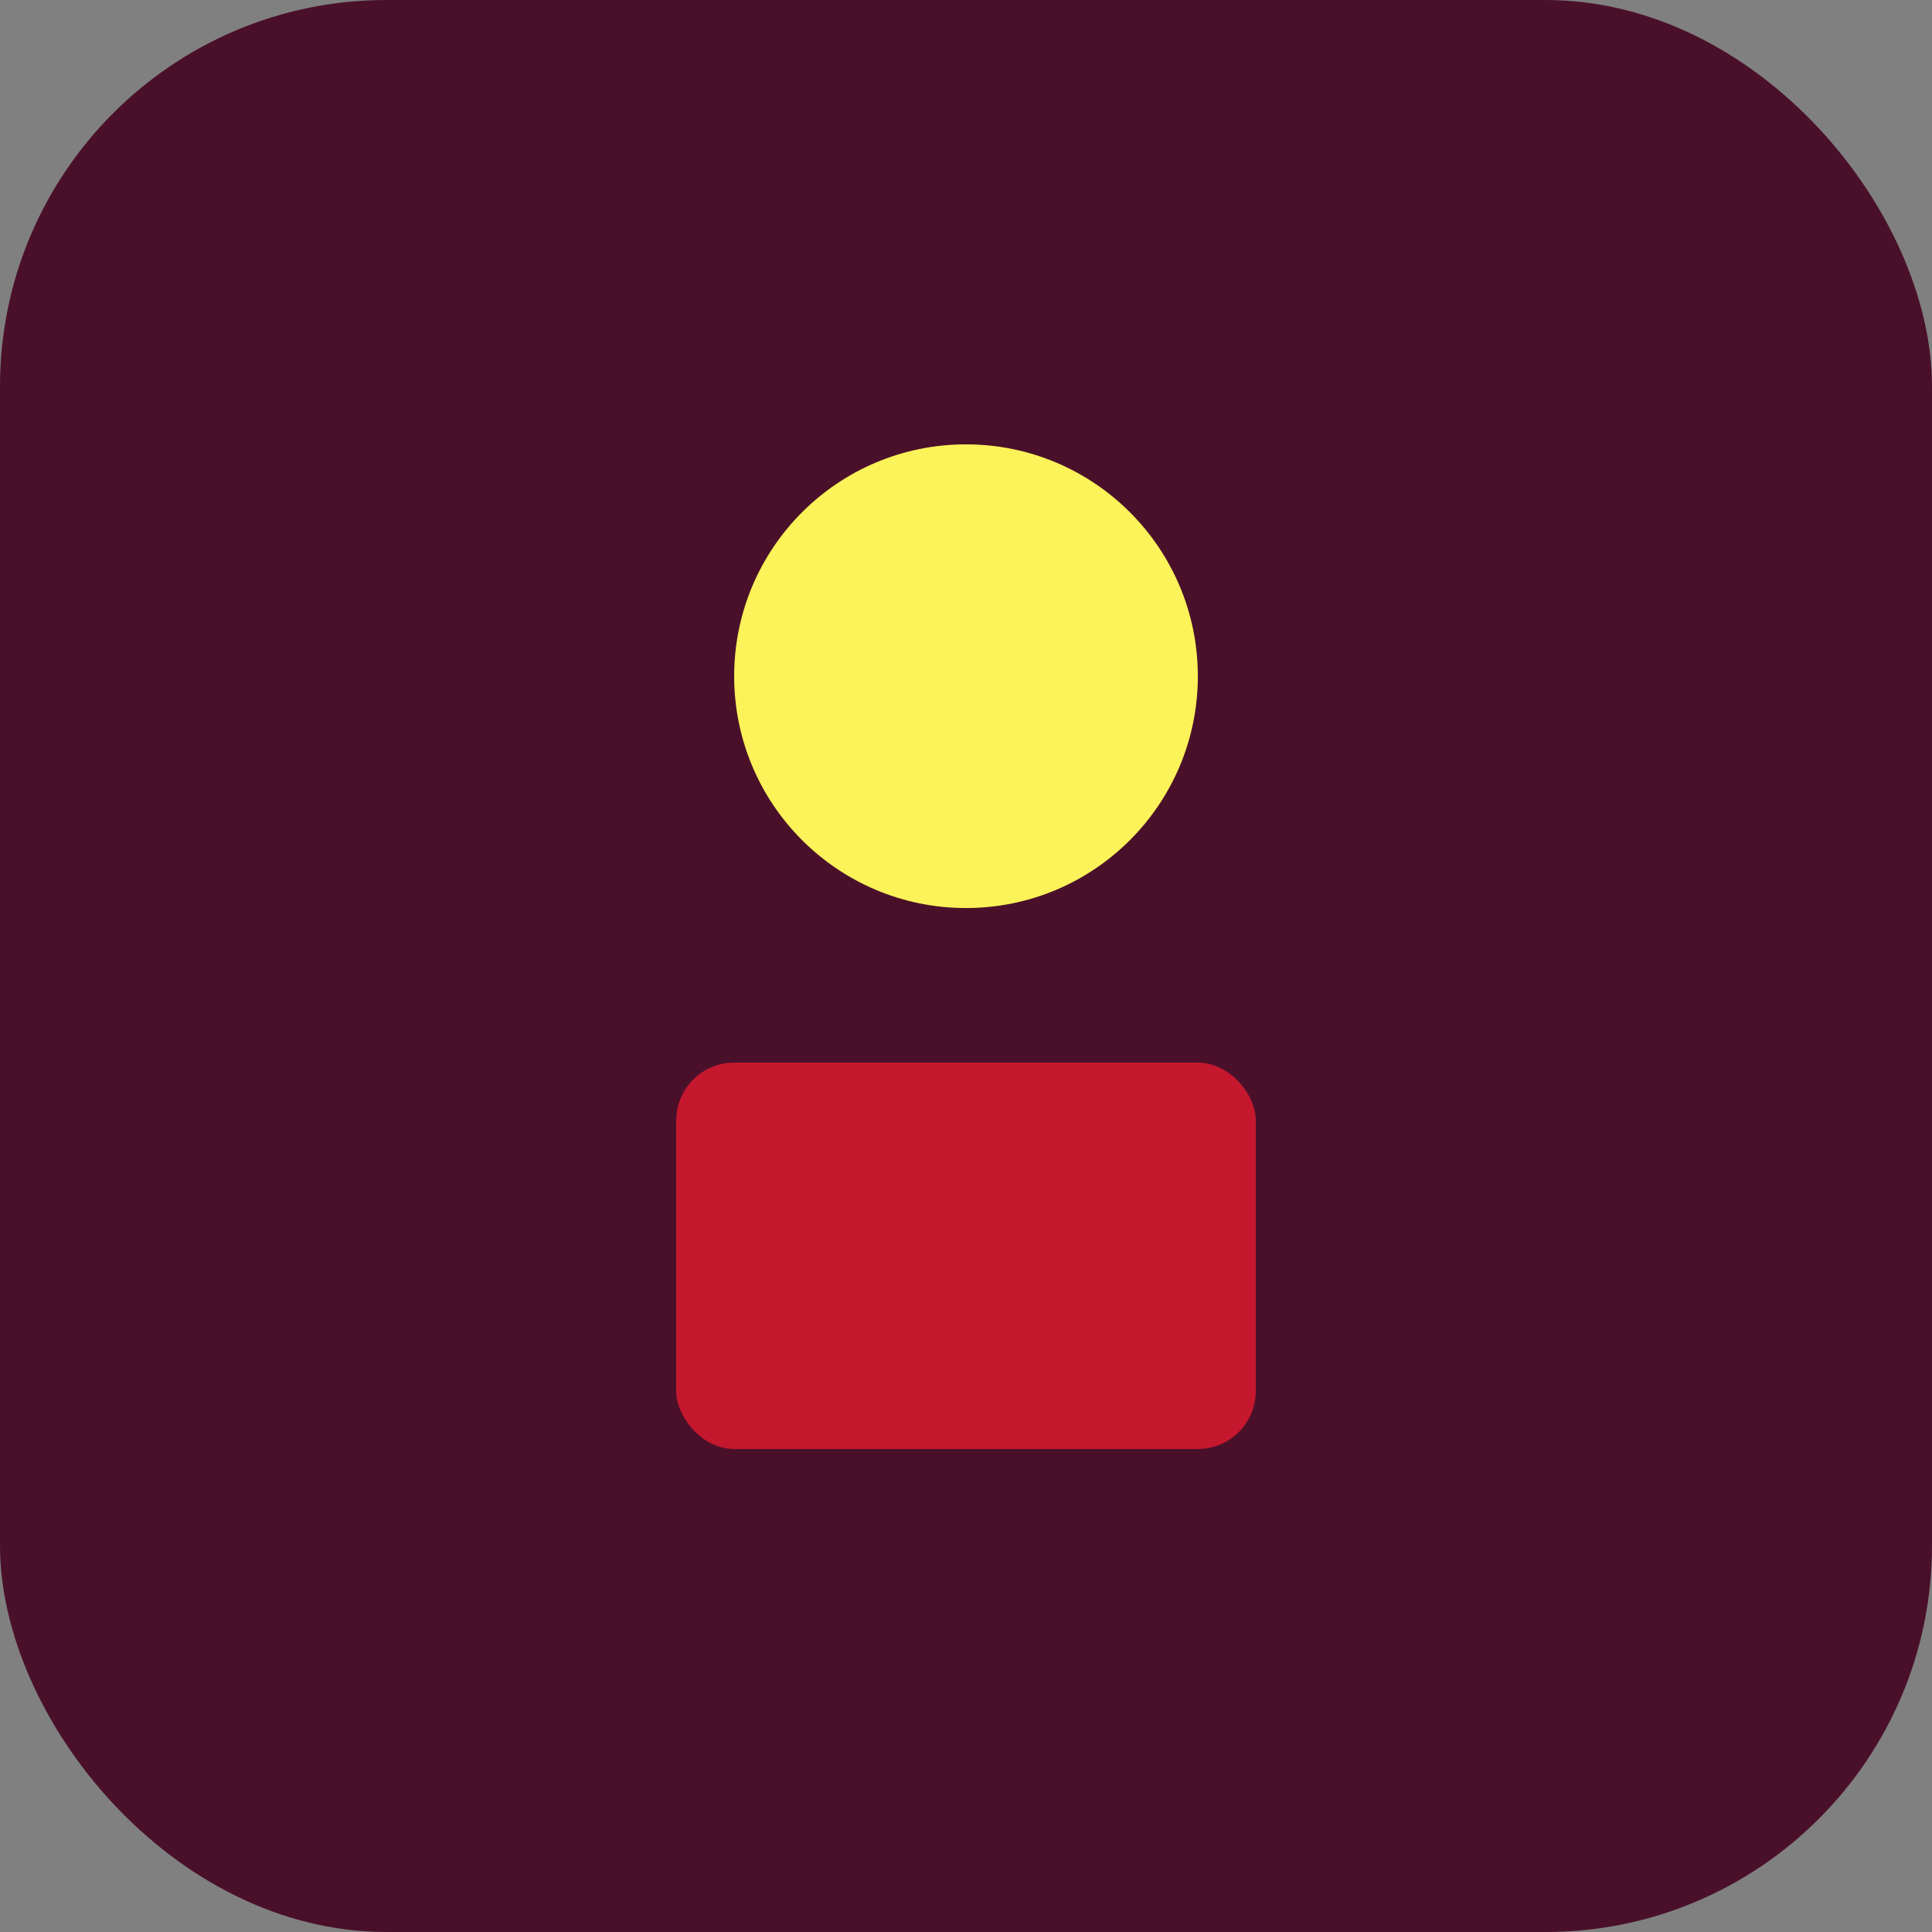
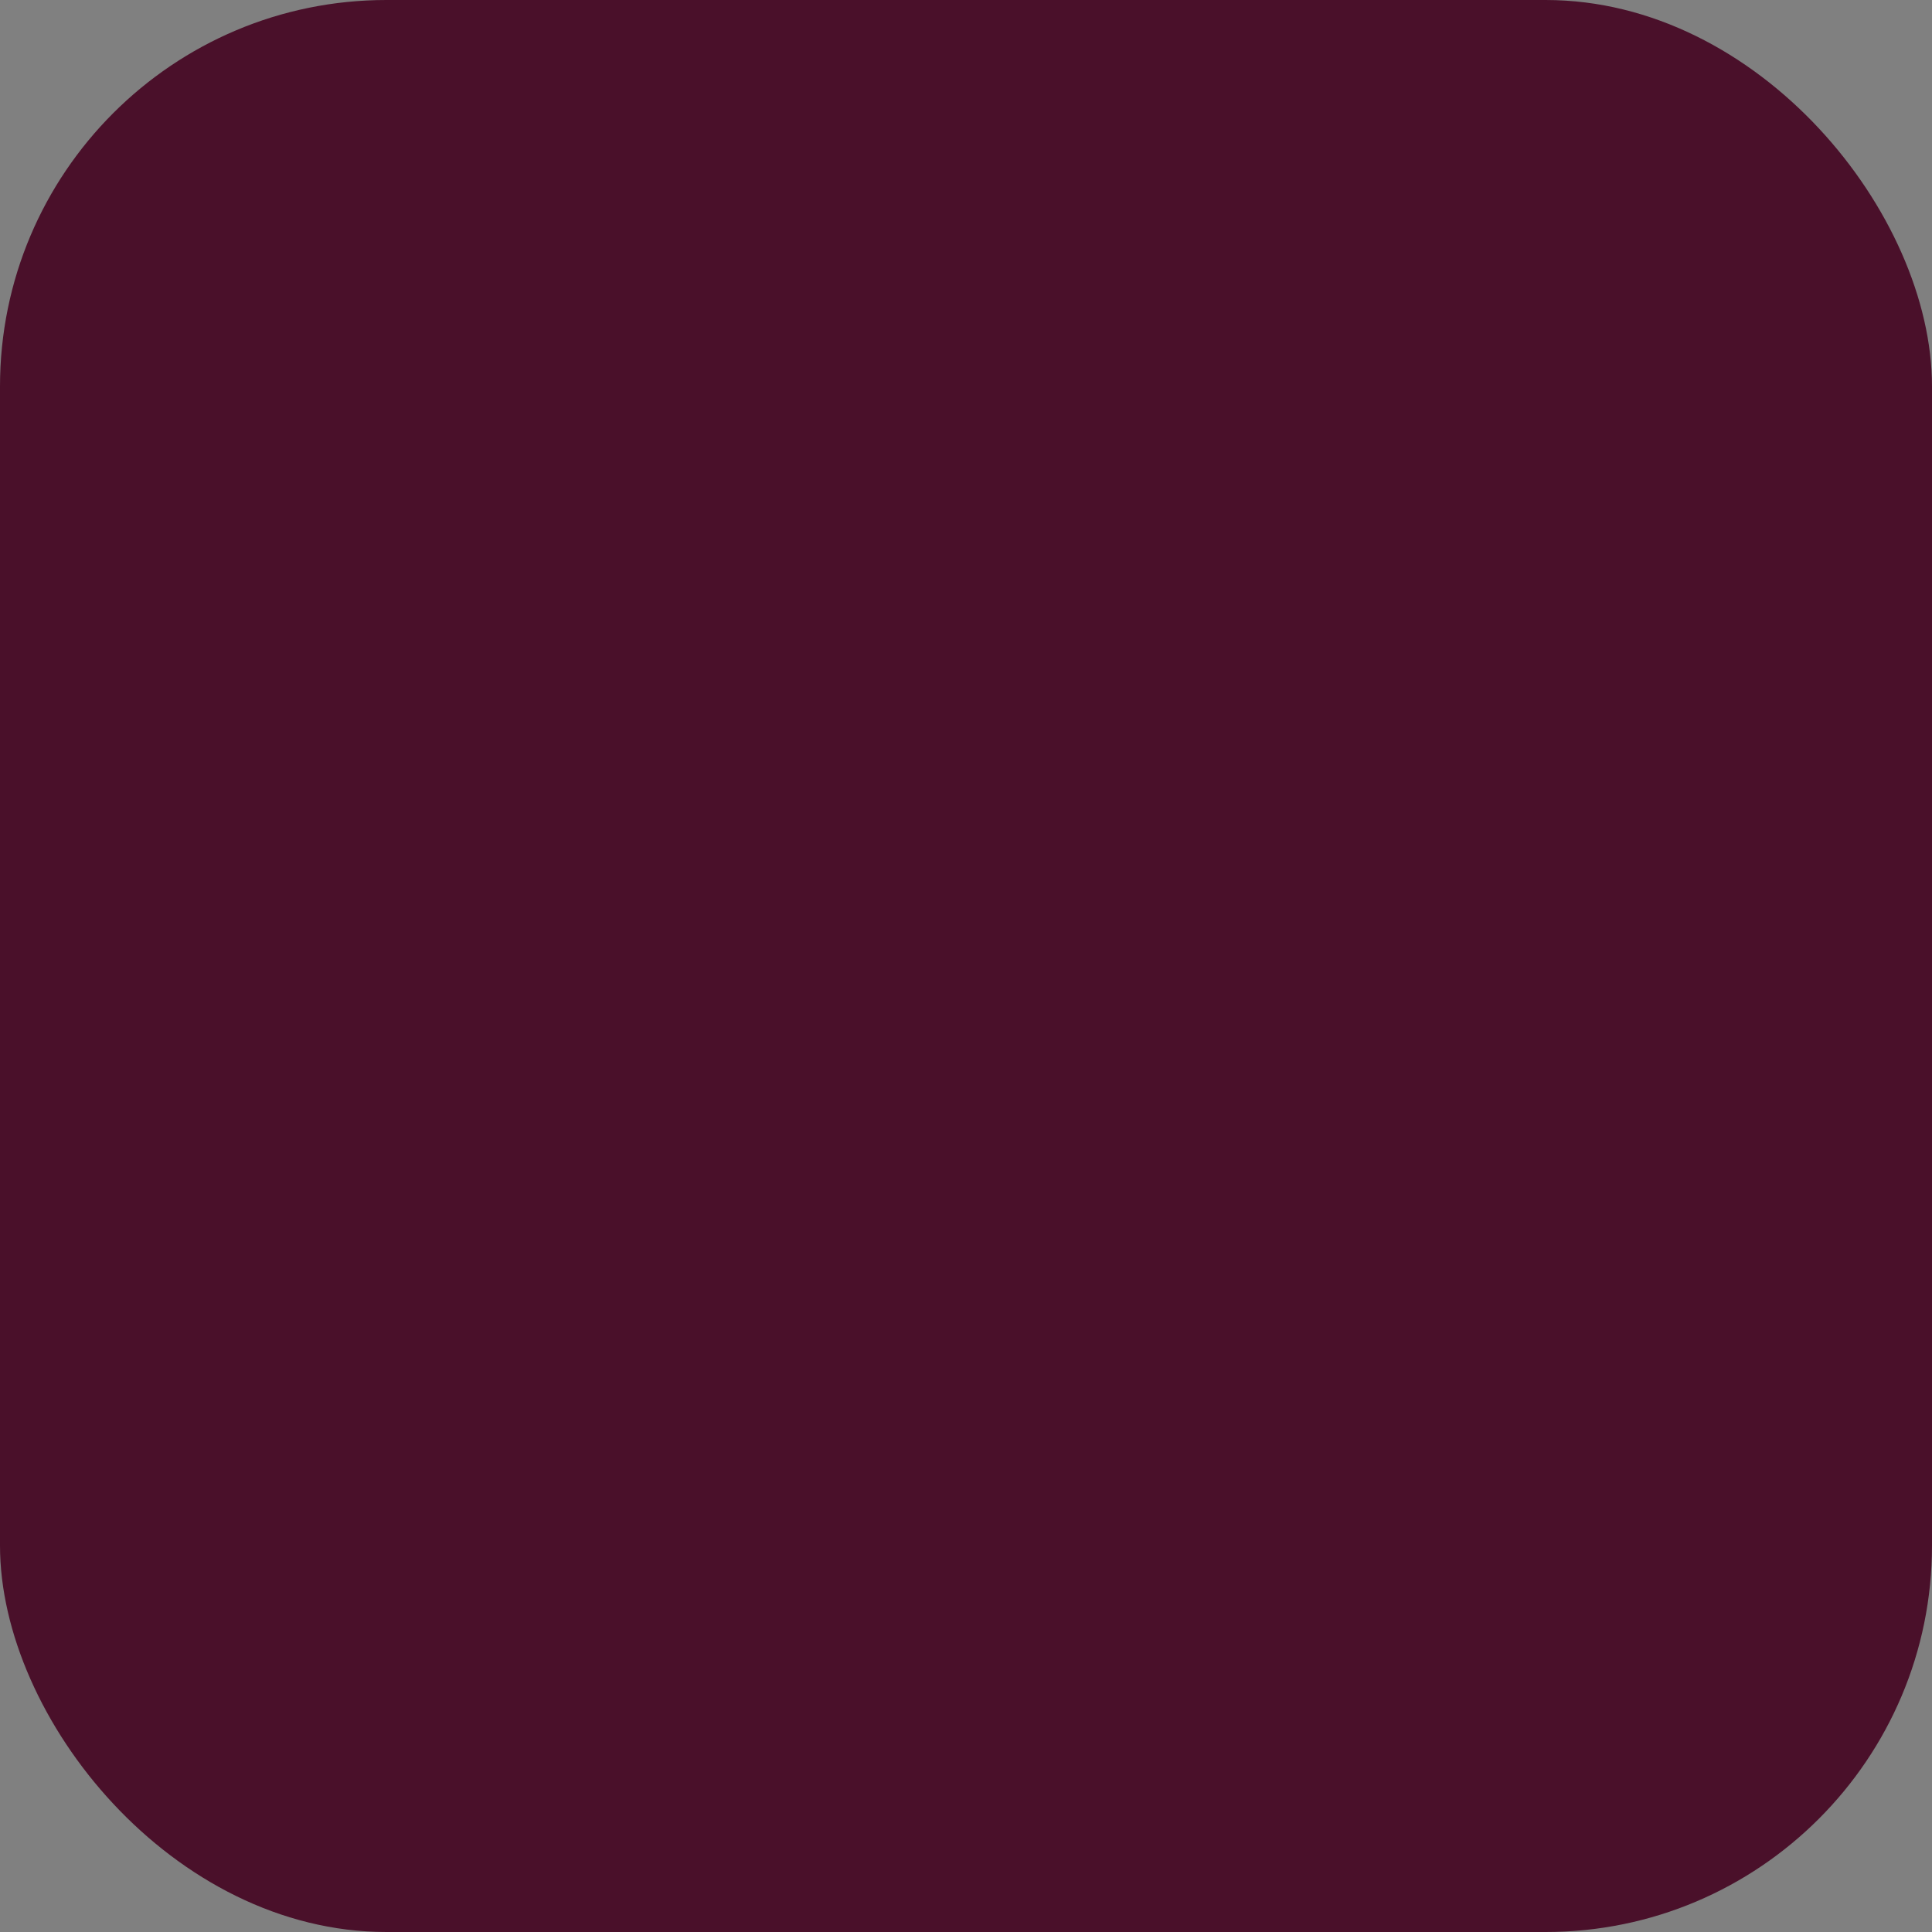
<svg xmlns="http://www.w3.org/2000/svg" viewBox="0 0 100 100">
  <rect x="0" y="0" width="100" height="100" fill="#808080" stroke="none" />
  <rect width="100" height="100" fill="#4A102A" rx="20" />
-   <circle cx="50" cy="35" r="12" fill="#FCF259" />
-   <rect x="35" y="55" width="30" height="20" rx="3" fill="#C5172E" />
</svg>